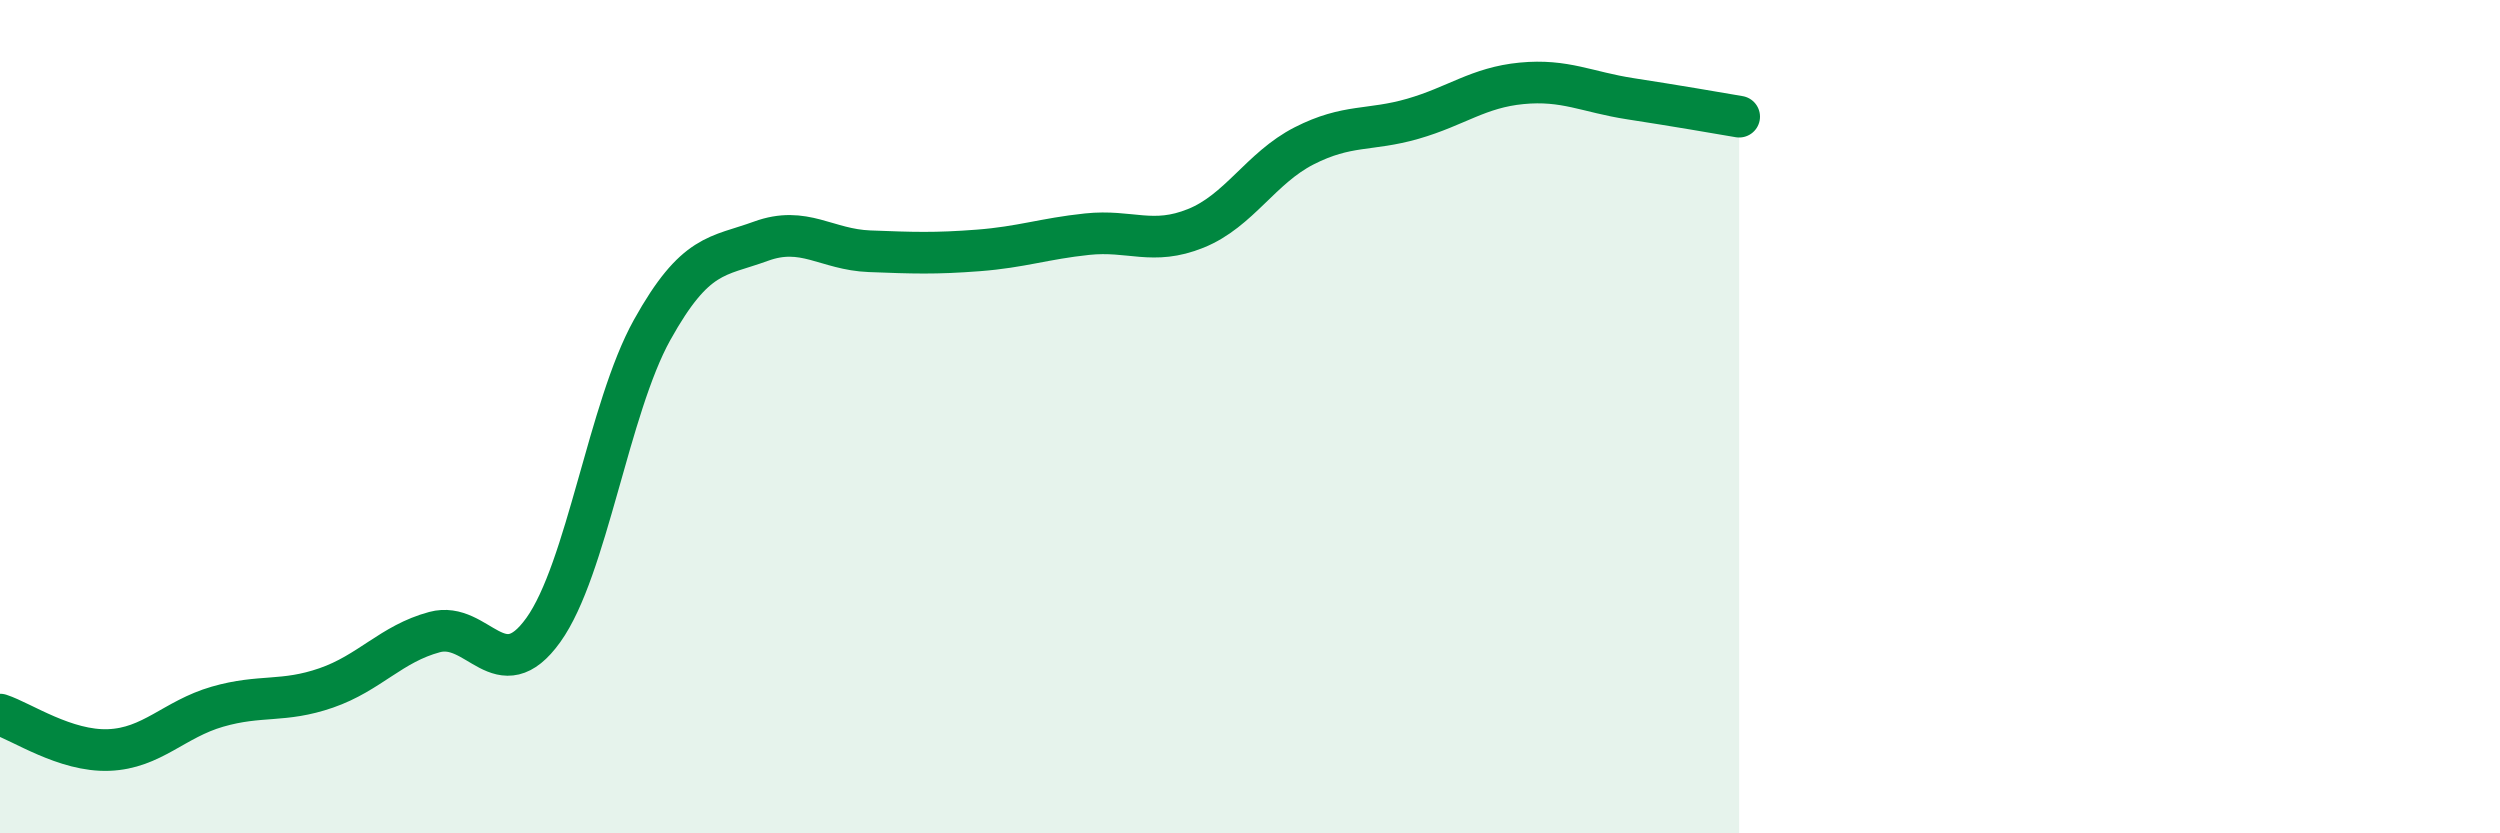
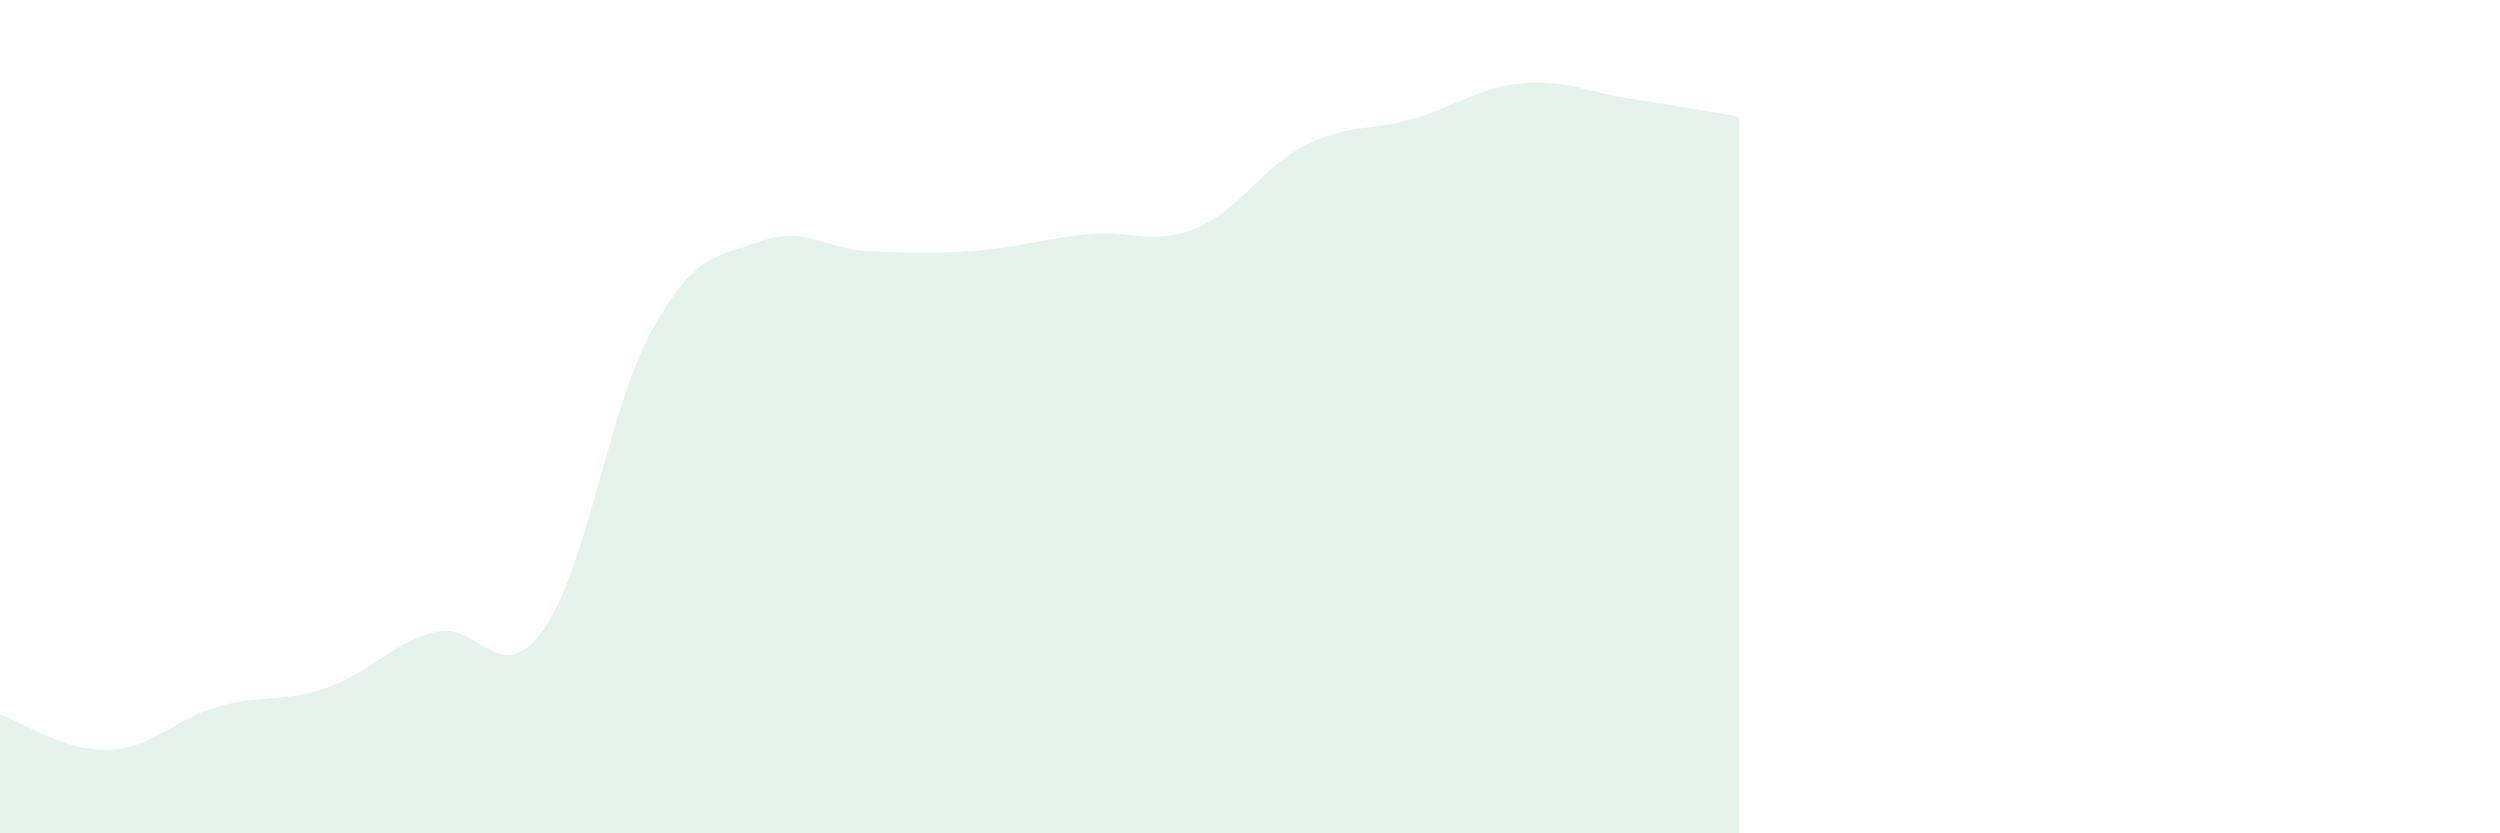
<svg xmlns="http://www.w3.org/2000/svg" width="60" height="20" viewBox="0 0 60 20">
  <path d="M 0,17.15 C 0.52,17.32 1.57,18.04 2.61,18 C 3.65,17.96 4.18,17.26 5.22,16.96 C 6.26,16.66 6.79,16.87 7.83,16.51 C 8.87,16.15 9.39,15.45 10.43,15.17 C 11.47,14.89 12,16.57 13.04,15.12 C 14.08,13.67 14.61,9.79 15.65,7.92 C 16.69,6.05 17.22,6.17 18.26,5.79 C 19.3,5.41 19.83,5.99 20.87,6.03 C 21.91,6.07 22.44,6.09 23.48,6.01 C 24.52,5.93 25.05,5.73 26.09,5.62 C 27.13,5.51 27.66,5.9 28.7,5.48 C 29.74,5.06 30.26,4.03 31.3,3.5 C 32.34,2.97 32.87,3.15 33.91,2.85 C 34.95,2.55 35.48,2.1 36.52,2 C 37.56,1.9 38.09,2.21 39.13,2.37 C 40.17,2.53 41.22,2.71 41.74,2.8L41.74 20L0 20Z" fill="#008740" opacity="0.1" stroke-linecap="round" stroke-linejoin="round" />
-   <path d="M 0,17.15 C 0.52,17.32 1.57,18.04 2.61,18 C 3.65,17.96 4.18,17.26 5.22,16.96 C 6.26,16.66 6.79,16.87 7.83,16.51 C 8.87,16.15 9.39,15.45 10.43,15.17 C 11.47,14.89 12,16.57 13.04,15.12 C 14.08,13.67 14.61,9.79 15.65,7.92 C 16.69,6.05 17.22,6.17 18.26,5.79 C 19.3,5.41 19.83,5.99 20.87,6.03 C 21.91,6.07 22.44,6.09 23.48,6.01 C 24.52,5.93 25.05,5.73 26.09,5.62 C 27.13,5.51 27.66,5.9 28.7,5.48 C 29.74,5.06 30.26,4.03 31.3,3.5 C 32.34,2.97 32.87,3.15 33.91,2.85 C 34.95,2.55 35.48,2.1 36.52,2 C 37.56,1.9 38.09,2.21 39.13,2.37 C 40.17,2.53 41.22,2.71 41.74,2.8" stroke="#008740" stroke-width="1" fill="none" stroke-linecap="round" stroke-linejoin="round" />
</svg>